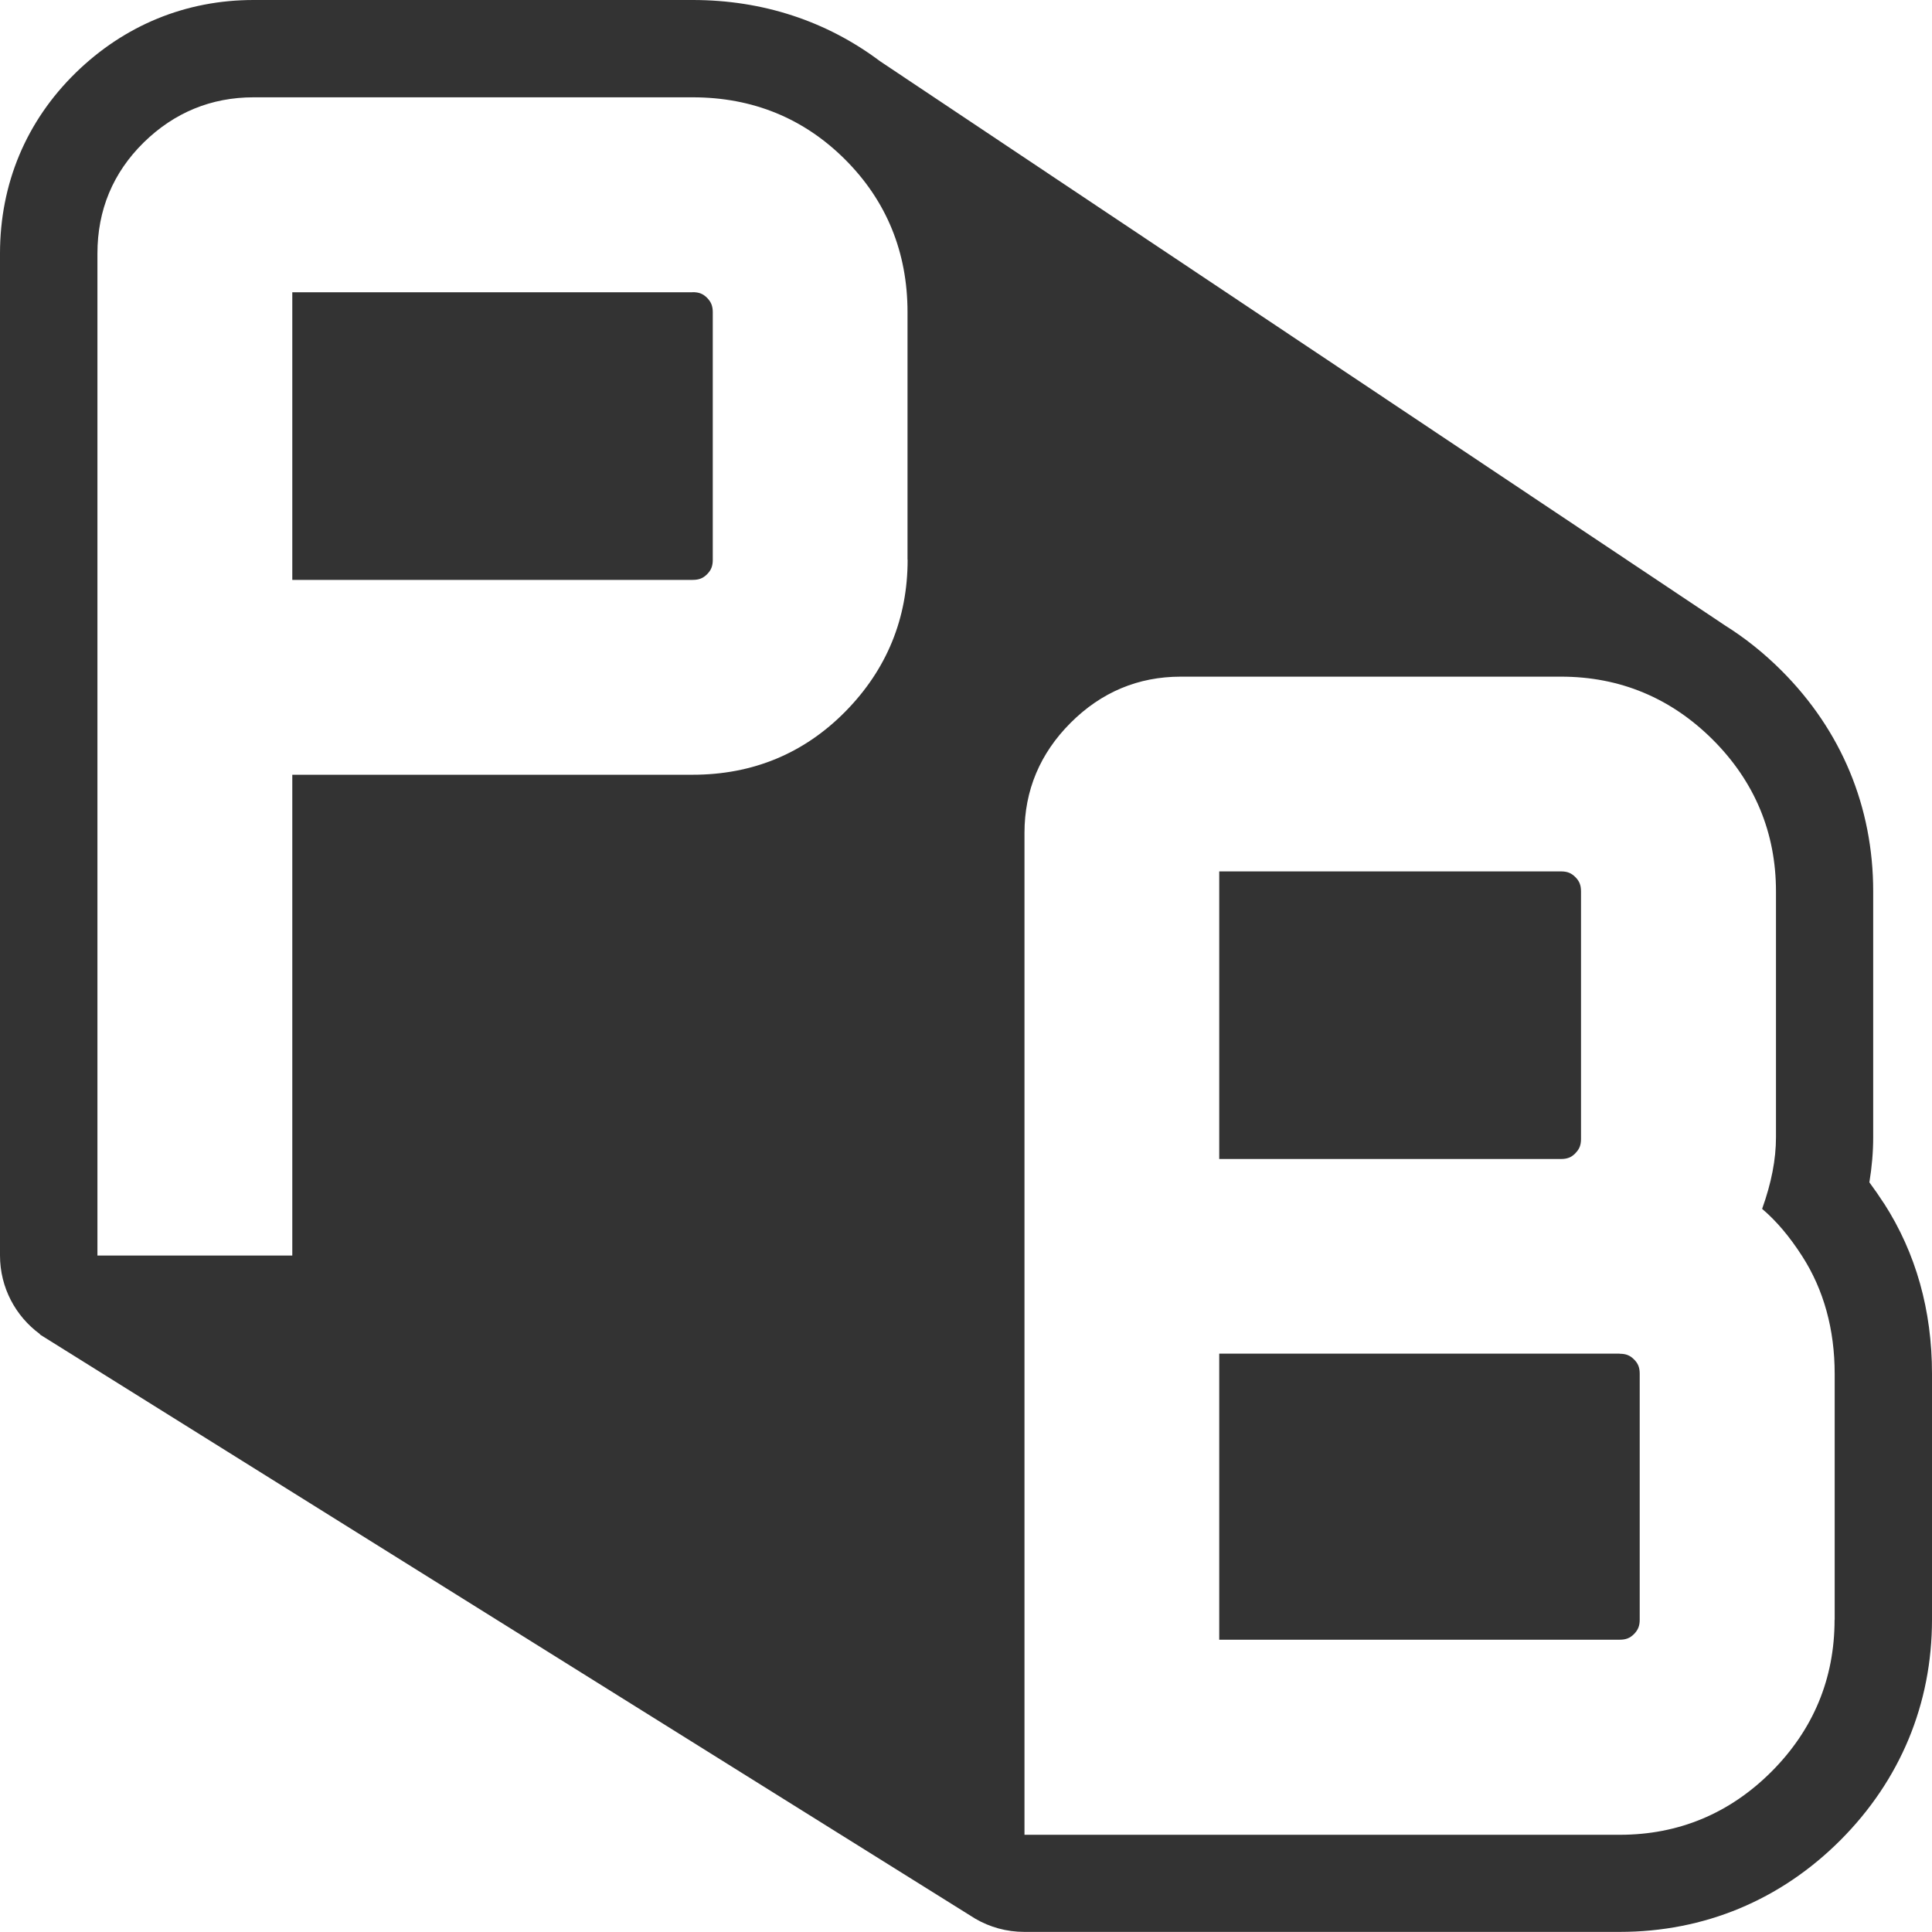
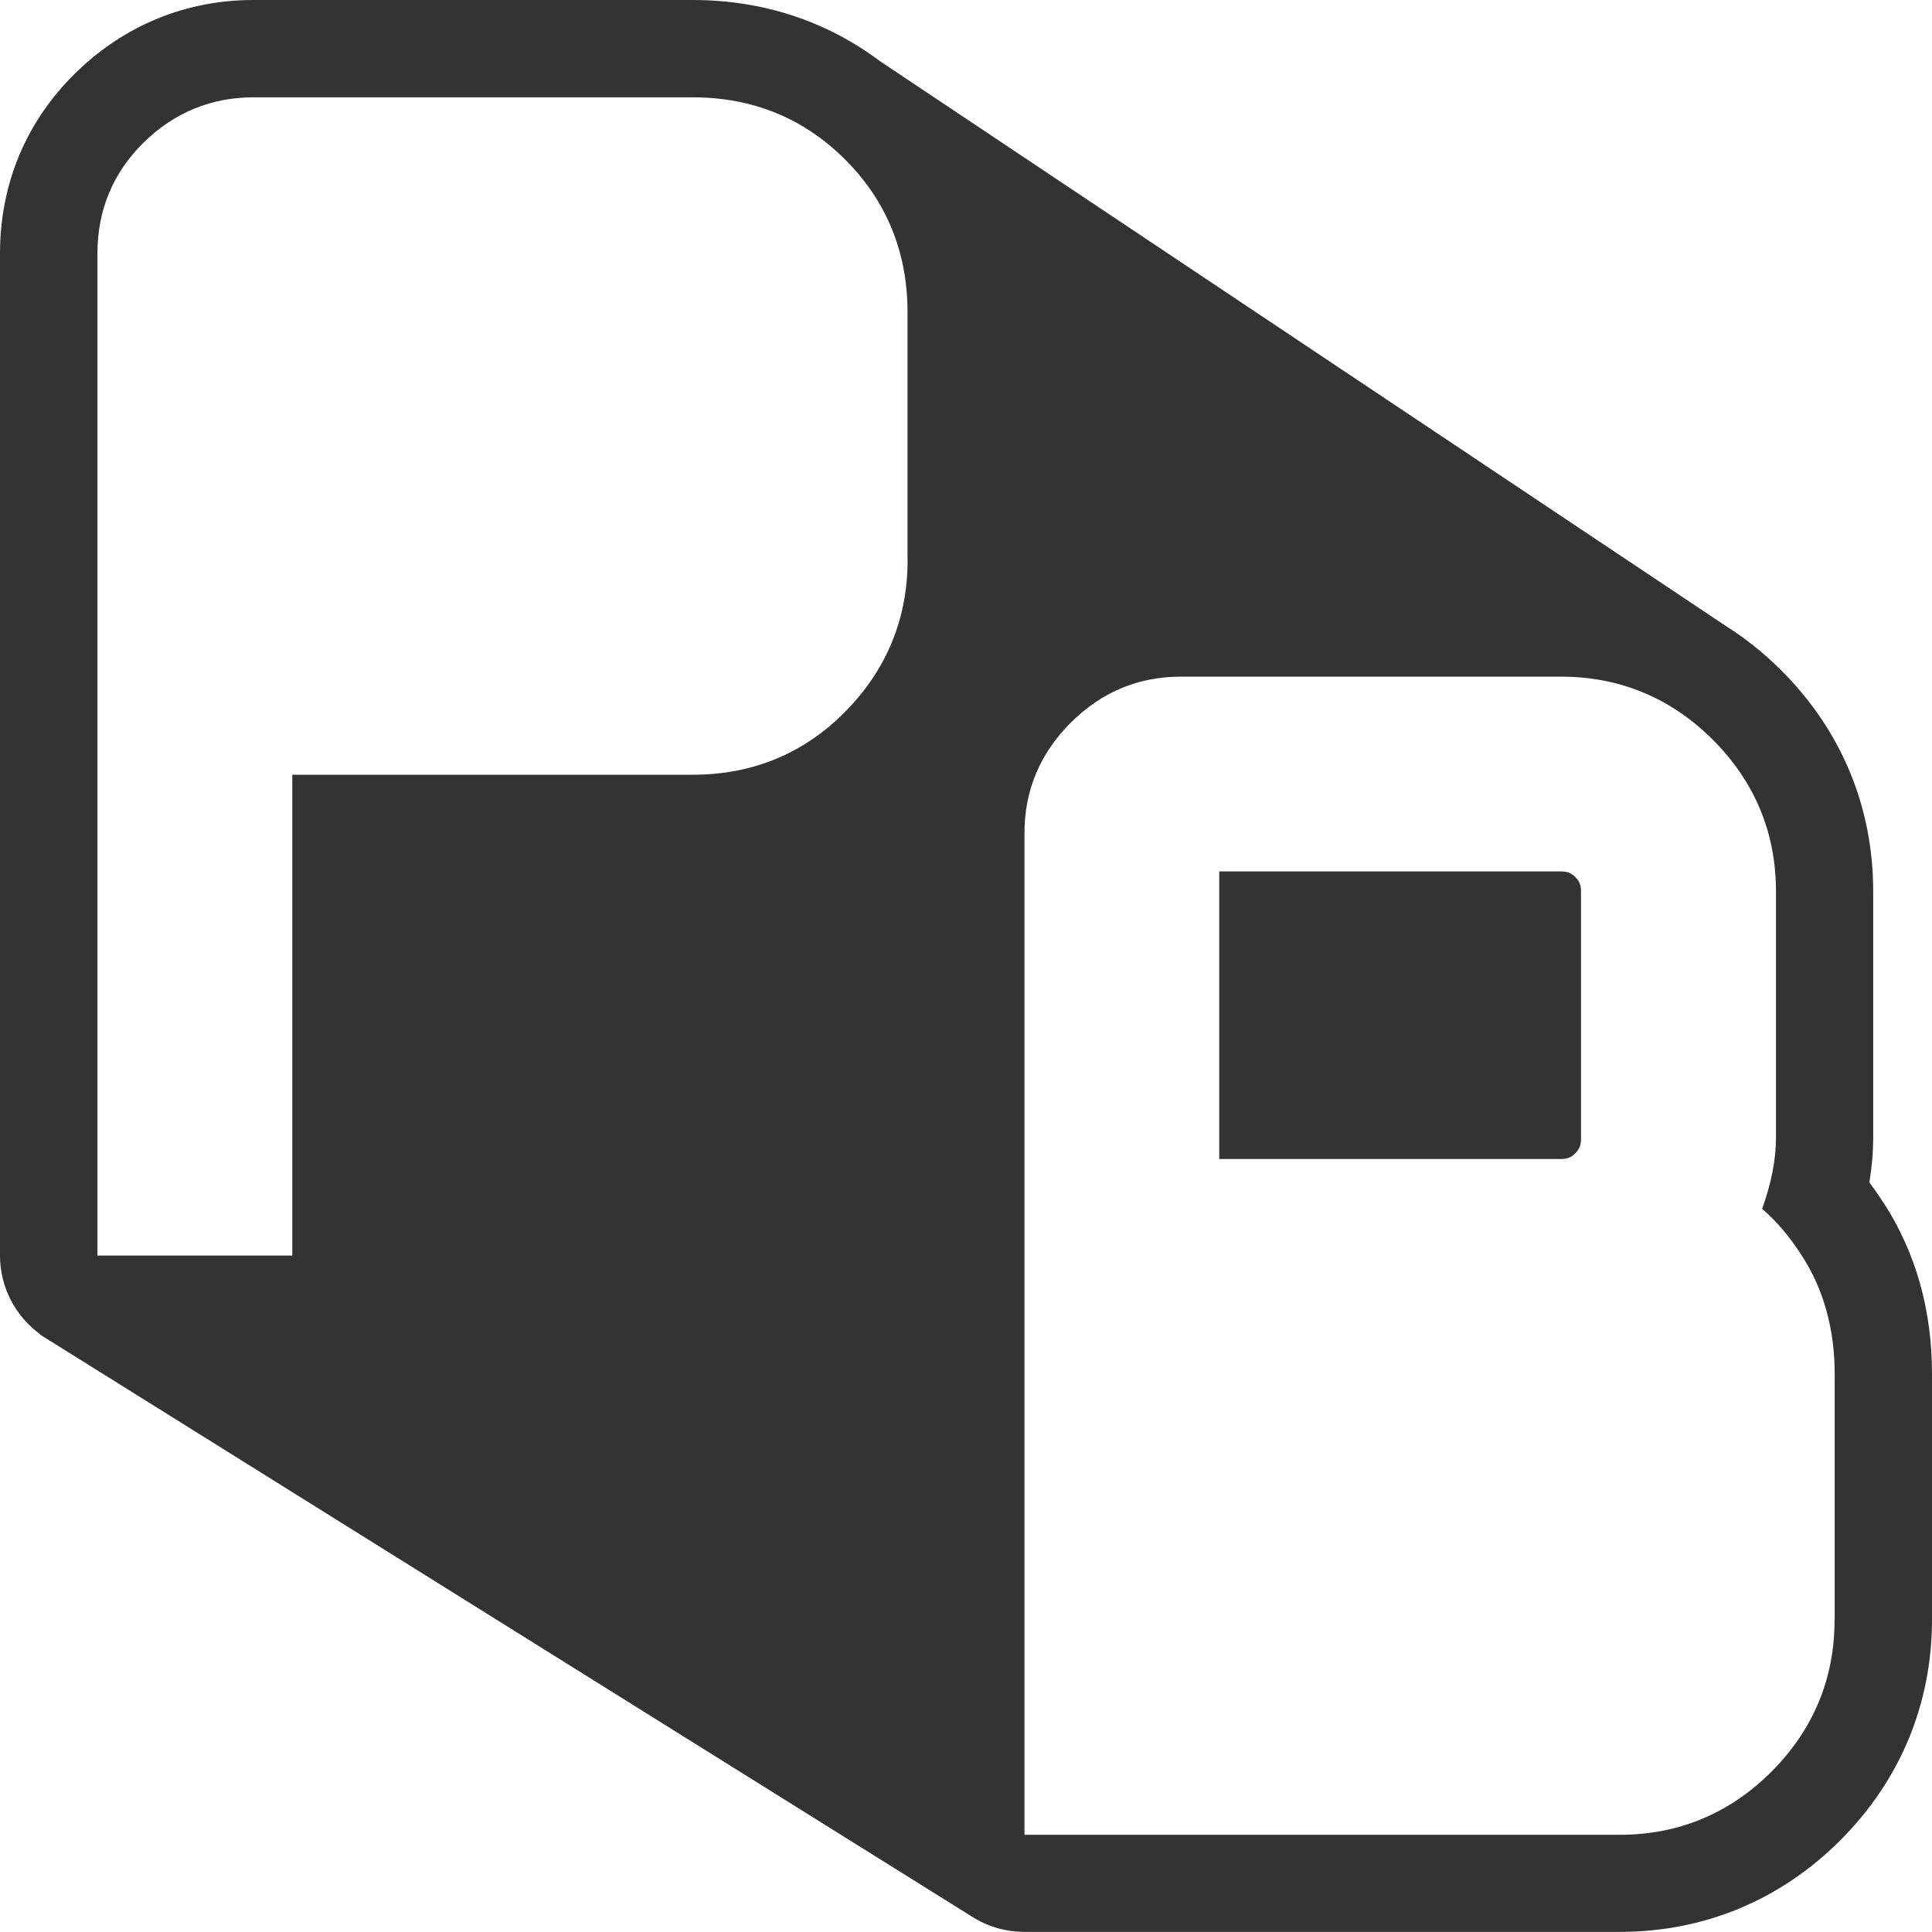
<svg xmlns="http://www.w3.org/2000/svg" id="_Слой_1" data-name=" Слой 1" viewBox="0 0 177.08 177.07">
  <defs>
    <style> .cls-1 { fill: #333; } </style>
  </defs>
  <path class="cls-1" d="m144.39,105.7c.38-.38.52-.75.52-1.32v-22.67c0-.58-.15-.95-.52-1.32s-.74-.52-1.32-.52h-31.32v26.36h31.32c.58,0,.95-.15,1.32-.52h0Z" />
-   <path class="cls-1" d="m148.45,124.07h-36.7v26.22h36.7c.58,0,.95-.15,1.32-.52.37-.38.52-.75.52-1.32v-22.53c0-.58-.15-.95-.52-1.32s-.74-.52-1.32-.52h0Z" />
-   <path class="cls-1" d="m63.49,26.79H26.79v26.36h36.7c.58,0,.95-.15,1.32-.52.37-.37.52-.75.52-1.32v-22.68c0-.58-.15-.95-.52-1.33-.37-.37-.74-.52-1.32-.52h0Z" />
  <path class="cls-1" d="m172.69,110.32c-.44-.68-.89-1.33-1.35-1.95.23-1.4.35-2.77.35-4.14v-22.53c0-7.73-2.9-14.73-8.4-20.23-1.61-1.61-3.34-2.99-5.19-4.15L80.66,5.61c-4.9-3.68-10.76-5.61-17.17-5.61H23.24c-6.2,0-11.83,2.31-16.3,6.67C2.4,11.11,0,16.84,0,23.24v91.83c0,2.96,1.44,5.58,3.65,7.2h.02l-.02.04,85.74,53.55c1.32.77,2.86,1.21,4.5,1.21h54.56c7.74,0,14.73-2.9,20.23-8.4,5.49-5.5,8.4-12.49,8.4-20.23v-22.53c0-5.81-1.47-11.05-4.39-15.6h0Zm-89.5-59.01c0,5.38-1.92,10.06-5.7,13.9-3.79,3.85-8.5,5.8-14,5.8H26.79v44.07H8.93V23.24c0-4,1.43-7.42,4.25-10.19,2.8-2.74,6.19-4.13,10.06-4.13h40.25c5.49,0,10.19,1.92,13.98,5.71,3.79,3.79,5.71,8.5,5.71,13.98v22.68h0Zm84.96,97.16c0,5.39-1.95,10.07-5.78,13.91-3.84,3.84-8.52,5.79-13.91,5.79h-54.56v-91.83c0-3.89,1.42-7.28,4.23-10.09s6.2-4.23,10.09-4.23h34.86c5.39,0,10.07,1.95,13.91,5.78,3.84,3.84,5.79,8.52,5.79,13.91v22.53c0,2.03-.42,4.19-1.27,6.56,1.3,1.1,2.52,2.54,3.68,4.35,1.97,3.07,2.97,6.7,2.97,10.77v22.55Z" />
</svg>